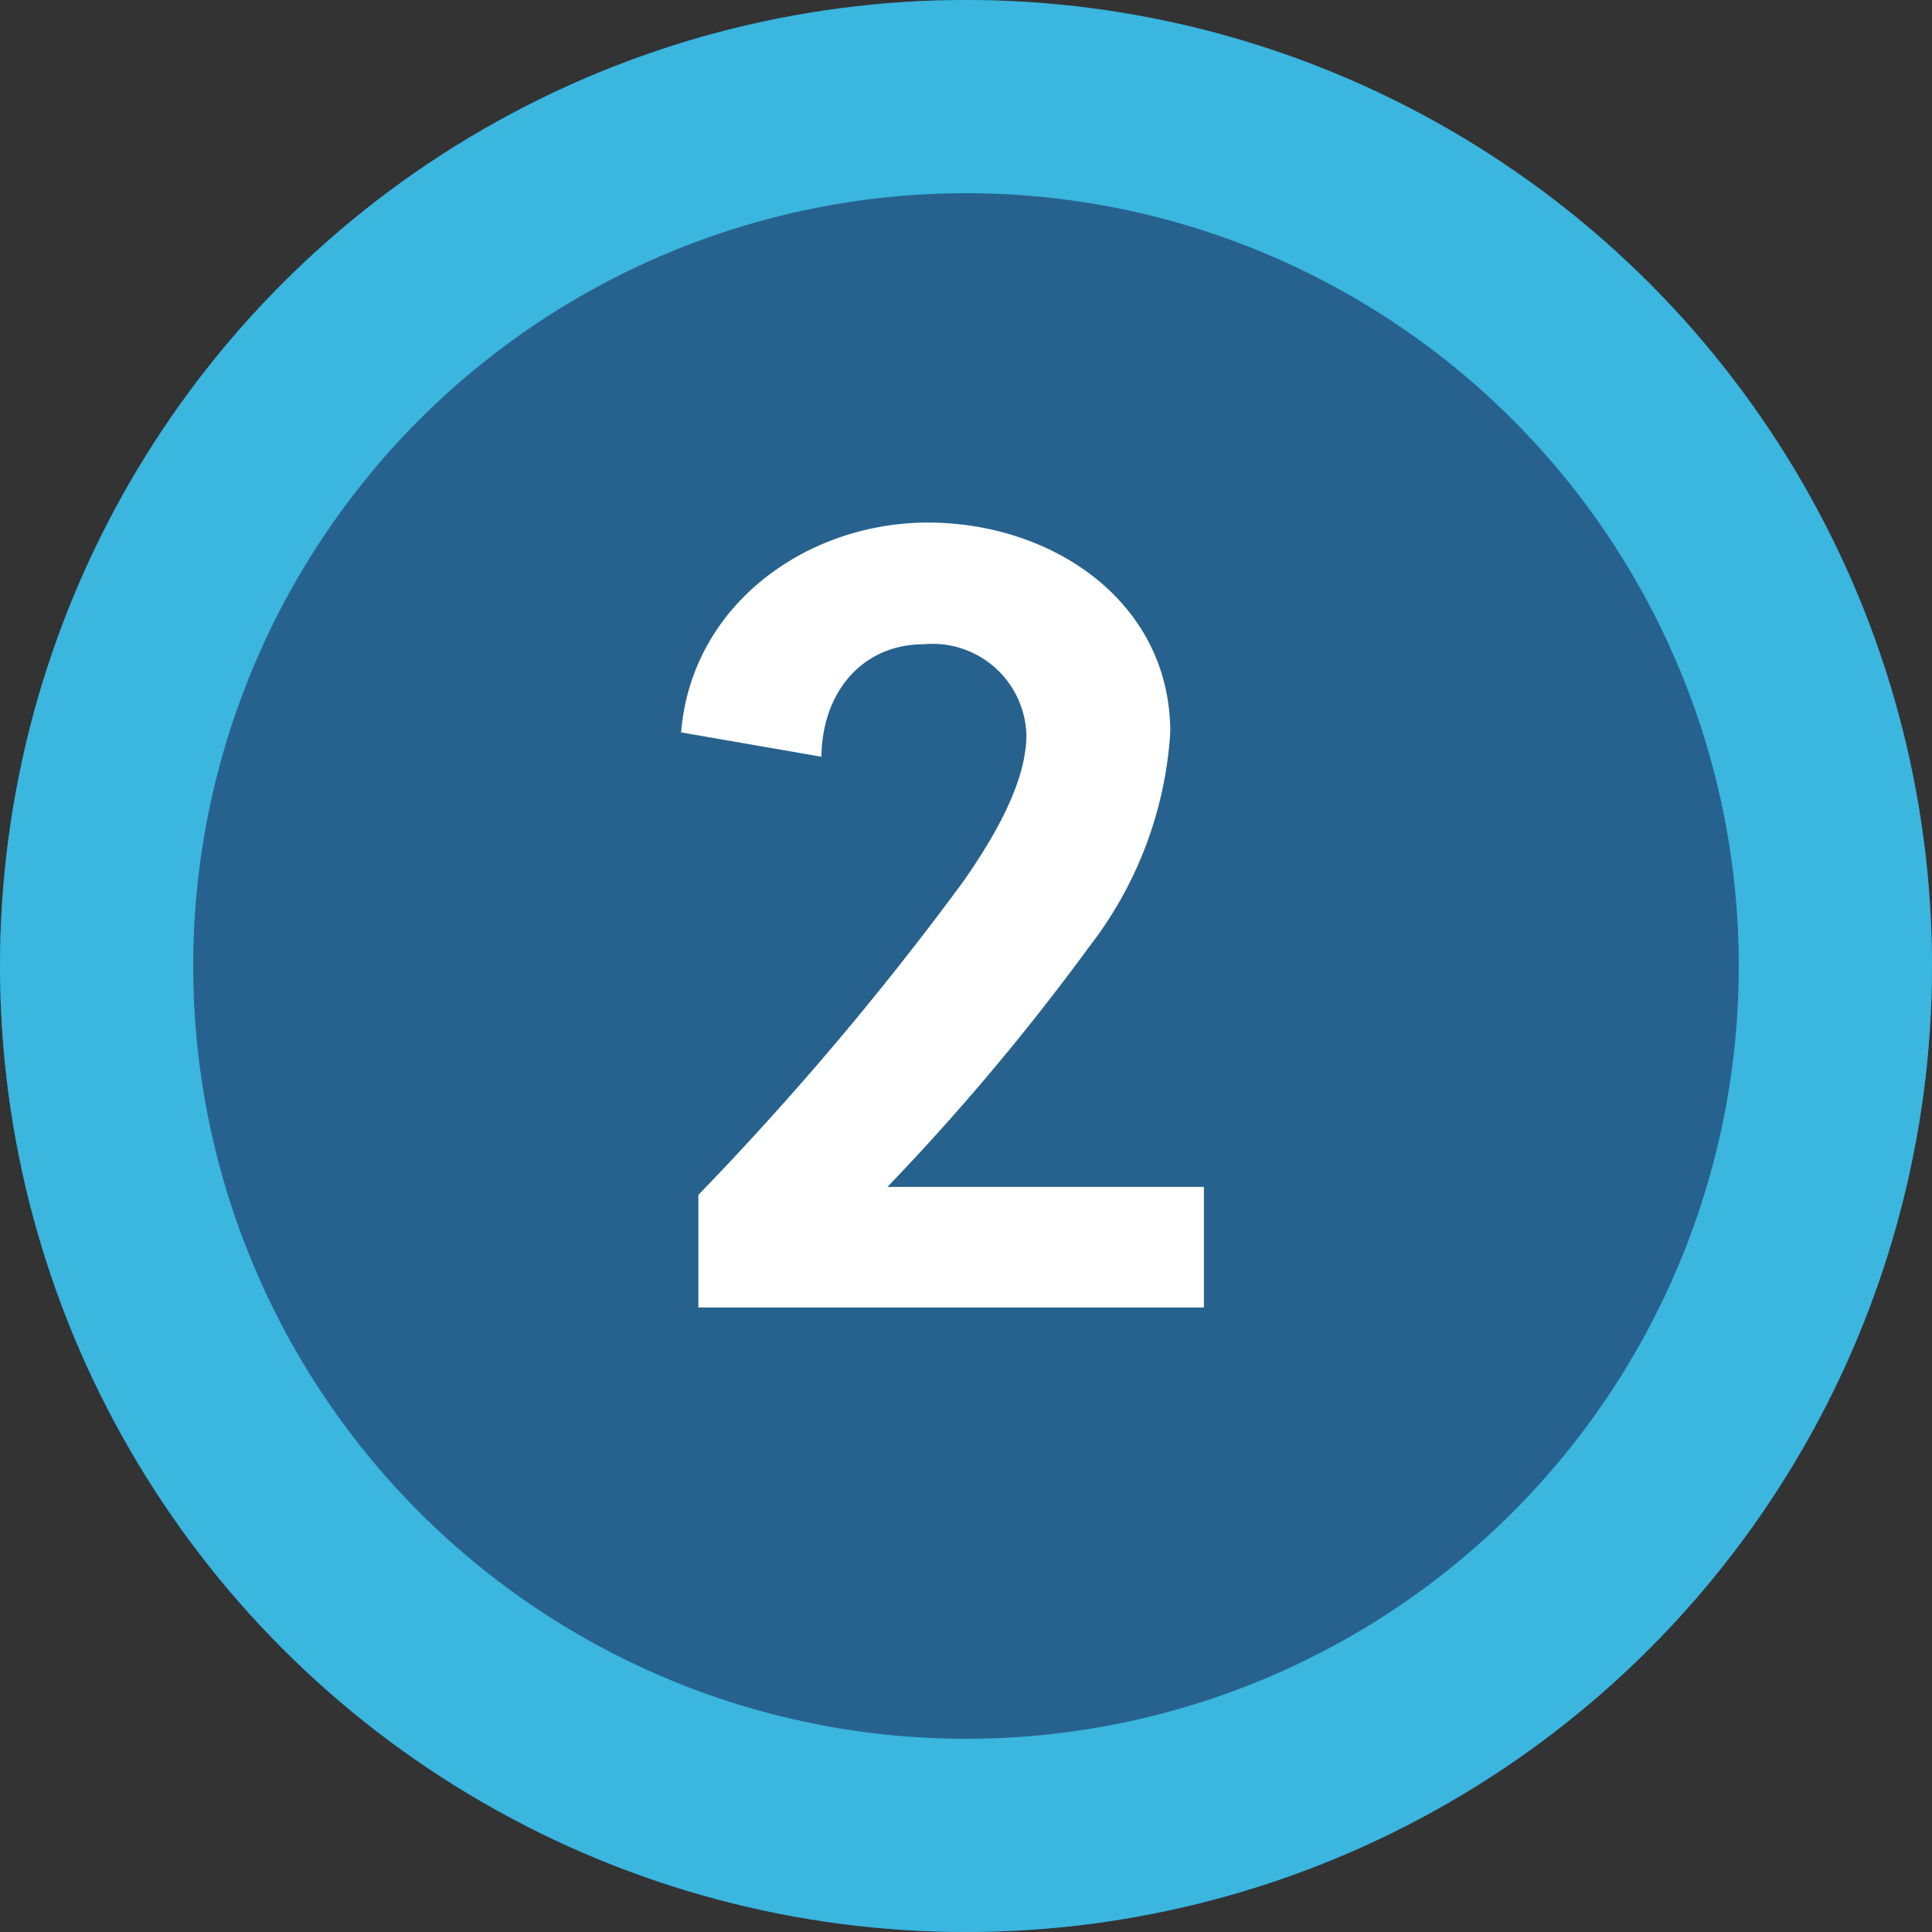
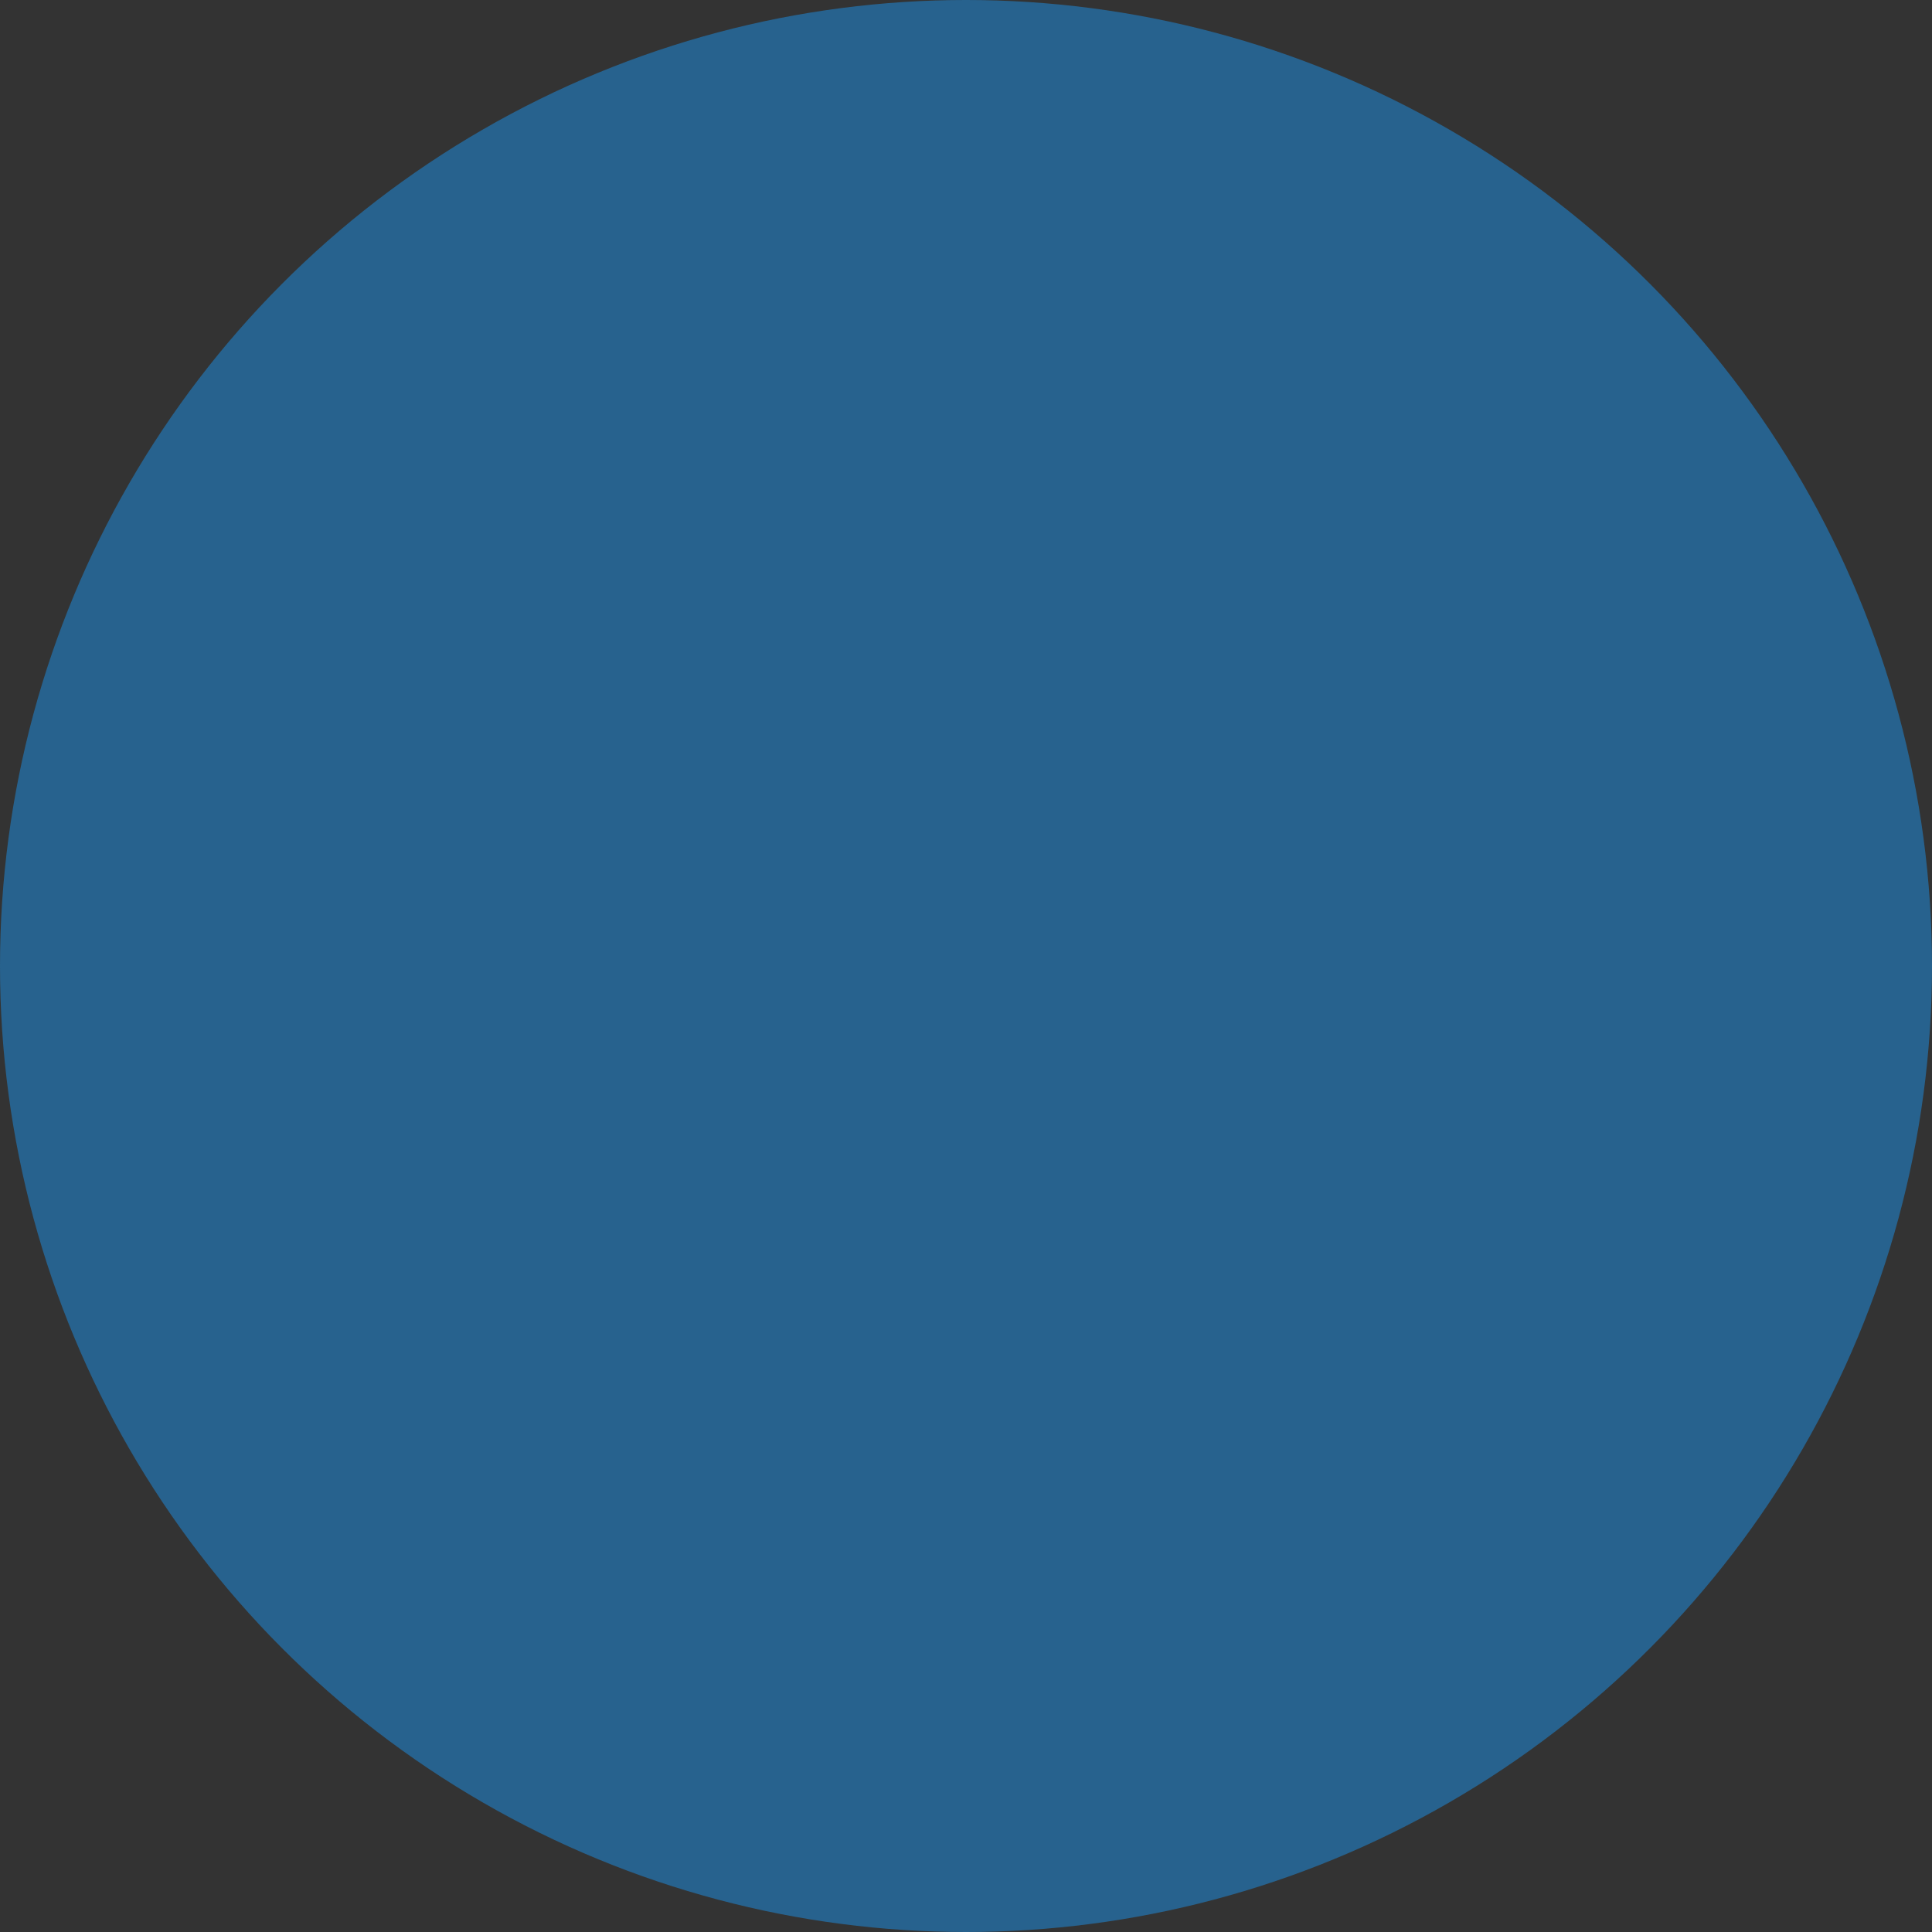
<svg xmlns="http://www.w3.org/2000/svg" width="60" height="60" viewBox="0 0 60 60">
  <rect x="0" y="0" width="60" height="60" fill="#333333" stroke="none" />
  <g id="icon2" transform="translate(-2796 -1236)">
    <g id="Ellipse_113" data-name="Ellipse 113" transform="translate(2796 1236)" fill="#27628e" stroke="#3ab6df" stroke-width="6">
      <circle cx="30" cy="30" r="30" stroke="none" />
-       <circle cx="30" cy="30" r="27" fill="none" />
    </g>
-     <path id="Path_887" data-name="Path 887" d="M33.388,25.256H23.56A72.982,72.982,0,0,0,29.824,17.8a12.1,12.1,0,0,0,2.52-6.66c0-4.068-3.672-6.516-7.524-6.516-3.78,0-7.344,2.556-7.668,6.516l4.356.756c.036-2.124,1.368-3.492,3.168-3.492a2.915,2.915,0,0,1,3.2,2.808c0,1.512-1.044,3.24-1.944,4.536a94.658,94.658,0,0,1-8.244,9.756V29h15.7Z" transform="translate(2800 1247.605)" fill="#fff" />
  </g>
</svg>